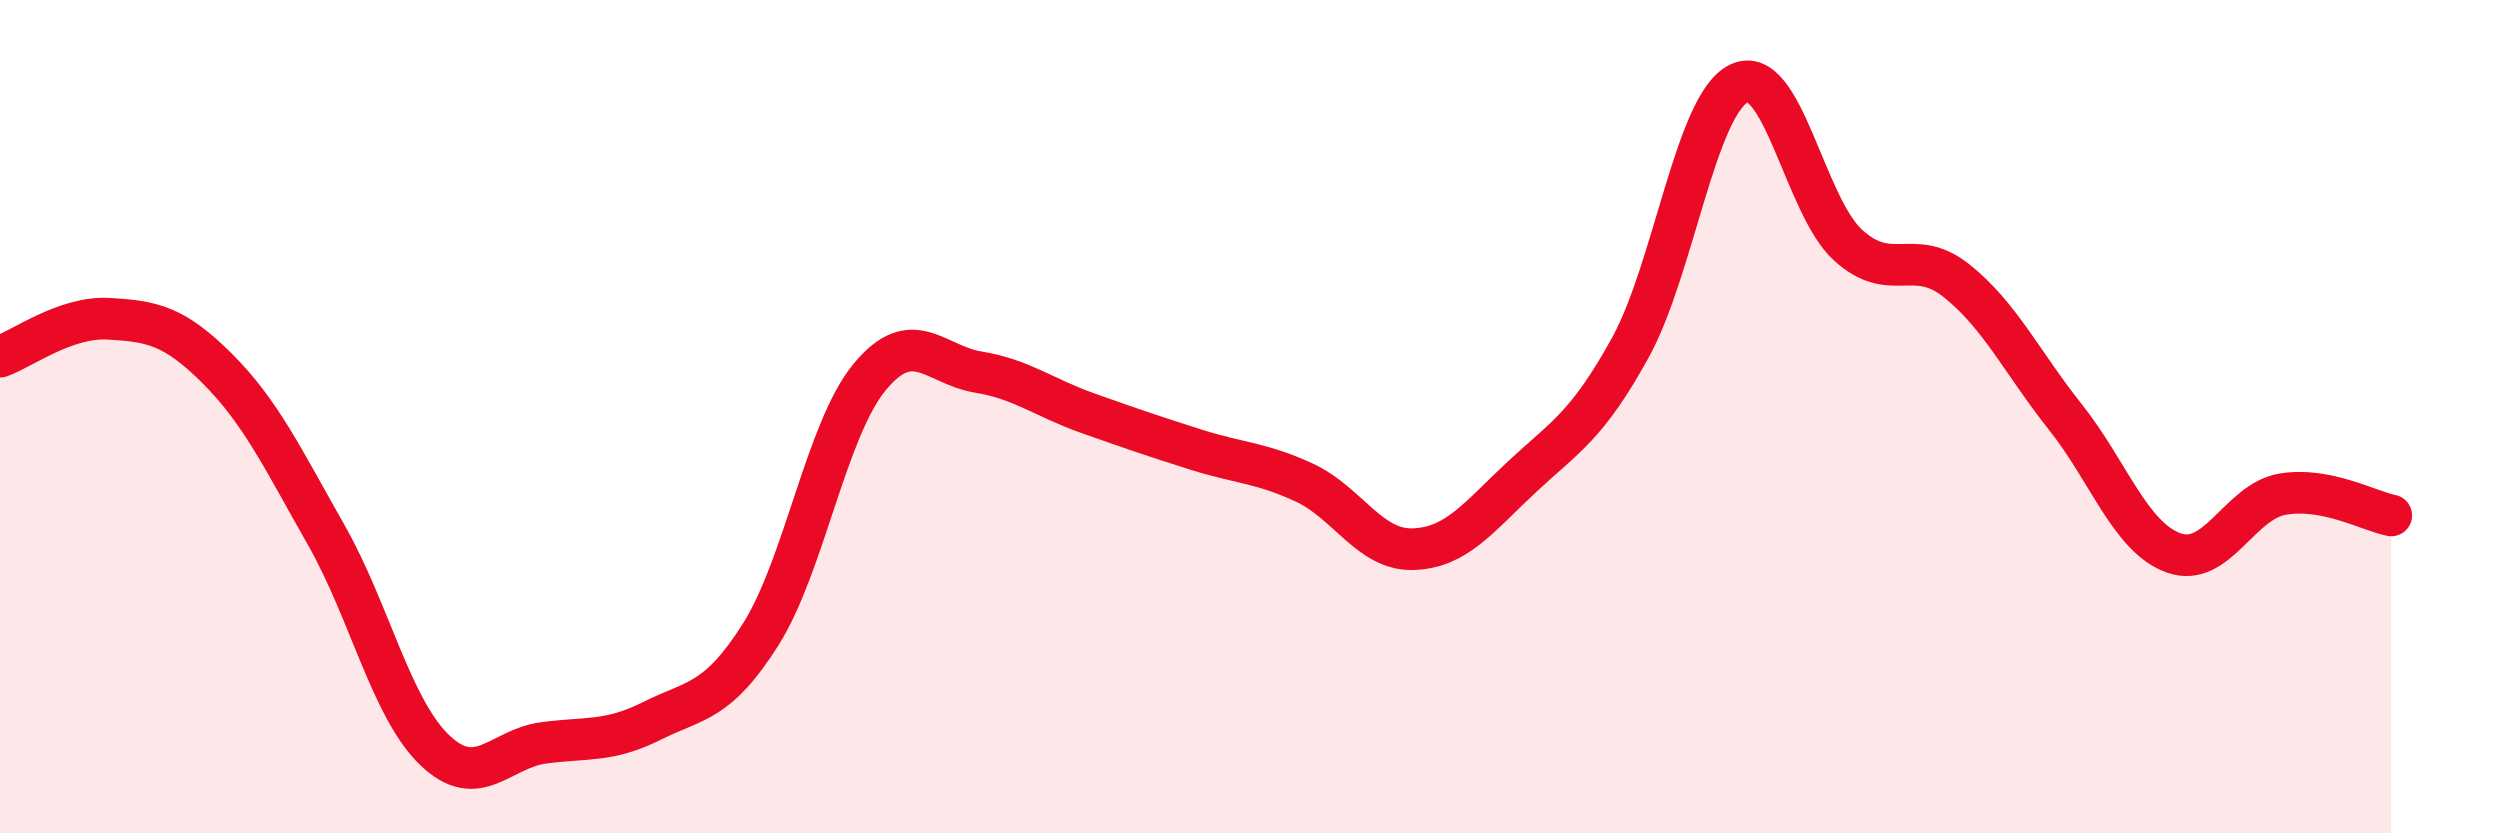
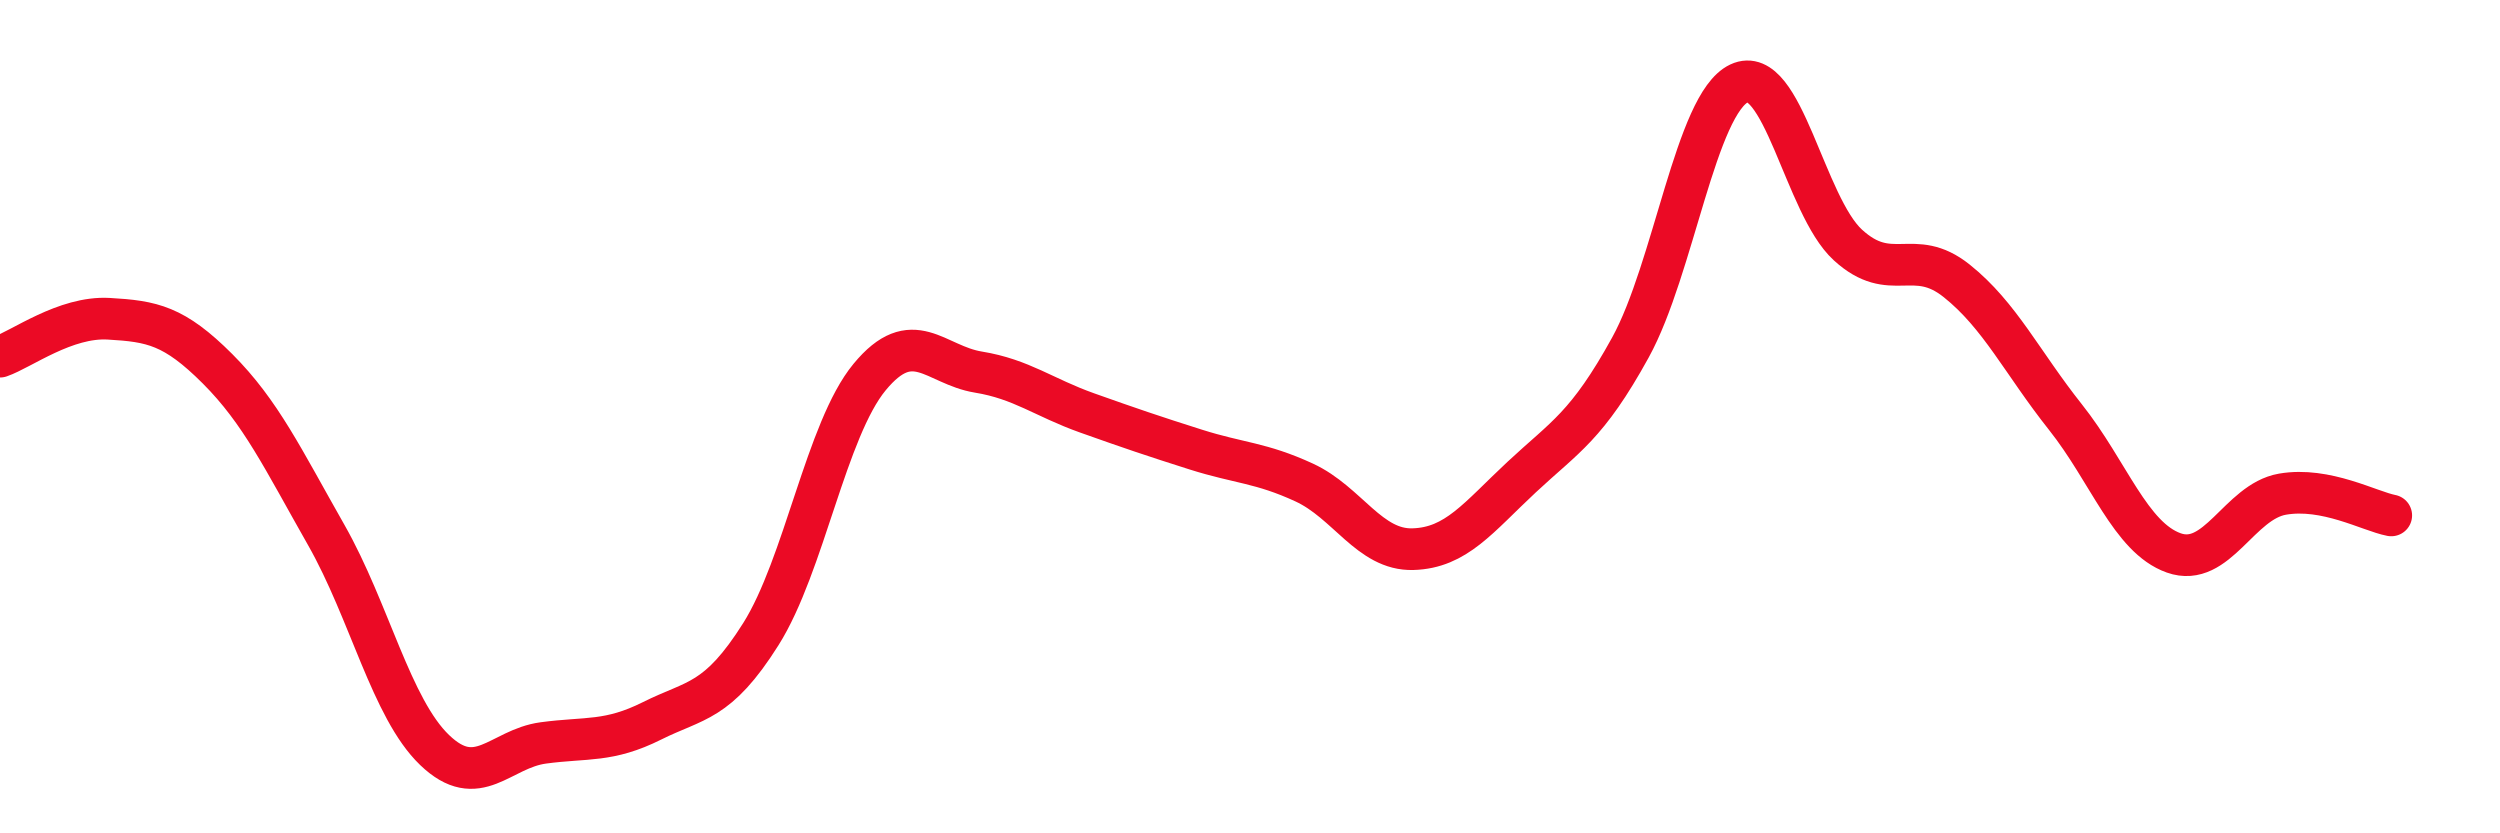
<svg xmlns="http://www.w3.org/2000/svg" width="60" height="20" viewBox="0 0 60 20">
-   <path d="M 0,8.56 C 0.52,8.38 1.57,7.59 2.61,7.65 C 3.65,7.71 4.18,7.81 5.22,8.85 C 6.26,9.89 6.79,11.01 7.83,12.84 C 8.87,14.67 9.39,17 10.43,18 C 11.47,19 12,17.97 13.04,17.83 C 14.08,17.69 14.61,17.82 15.65,17.3 C 16.69,16.78 17.22,16.87 18.26,15.22 C 19.3,13.57 19.83,10.31 20.87,9.05 C 21.91,7.79 22.44,8.76 23.48,8.93 C 24.52,9.1 25.05,9.54 26.09,9.91 C 27.13,10.28 27.66,10.46 28.7,10.79 C 29.74,11.12 30.26,11.1 31.3,11.58 C 32.34,12.06 32.87,13.21 33.91,13.18 C 34.95,13.15 35.48,12.42 36.52,11.45 C 37.56,10.48 38.09,10.23 39.13,8.34 C 40.17,6.45 40.7,2.49 41.74,2 C 42.78,1.51 43.31,4.93 44.35,5.88 C 45.39,6.83 45.92,5.91 46.96,6.74 C 48,7.57 48.53,8.7 49.57,10.01 C 50.61,11.32 51.13,12.9 52.17,13.27 C 53.21,13.64 53.74,12.04 54.78,11.86 C 55.82,11.68 56.87,12.27 57.39,12.37L57.39 20L0 20Z" fill="#EB0A25" opacity="0.1" stroke-linecap="round" stroke-linejoin="round" />
  <path d="M 0,8.56 C 0.52,8.38 1.57,7.59 2.61,7.65 C 3.65,7.71 4.18,7.81 5.22,8.85 C 6.26,9.89 6.79,11.01 7.83,12.84 C 8.87,14.67 9.39,17 10.43,18 C 11.47,19 12,17.97 13.04,17.83 C 14.08,17.69 14.61,17.82 15.65,17.3 C 16.69,16.78 17.22,16.87 18.26,15.22 C 19.3,13.57 19.83,10.31 20.87,9.05 C 21.91,7.79 22.44,8.76 23.48,8.93 C 24.52,9.1 25.05,9.54 26.09,9.91 C 27.13,10.28 27.66,10.46 28.7,10.79 C 29.74,11.12 30.26,11.1 31.3,11.58 C 32.34,12.06 32.87,13.21 33.91,13.18 C 34.95,13.15 35.48,12.42 36.52,11.45 C 37.56,10.48 38.09,10.23 39.13,8.34 C 40.17,6.45 40.7,2.49 41.74,2 C 42.78,1.51 43.31,4.93 44.35,5.88 C 45.39,6.83 45.92,5.91 46.96,6.74 C 48,7.57 48.53,8.7 49.57,10.01 C 50.61,11.32 51.13,12.9 52.17,13.27 C 53.21,13.64 53.74,12.04 54.78,11.86 C 55.82,11.68 56.87,12.27 57.39,12.37" stroke="#EB0A25" stroke-width="1" fill="none" stroke-linecap="round" stroke-linejoin="round" />
</svg>